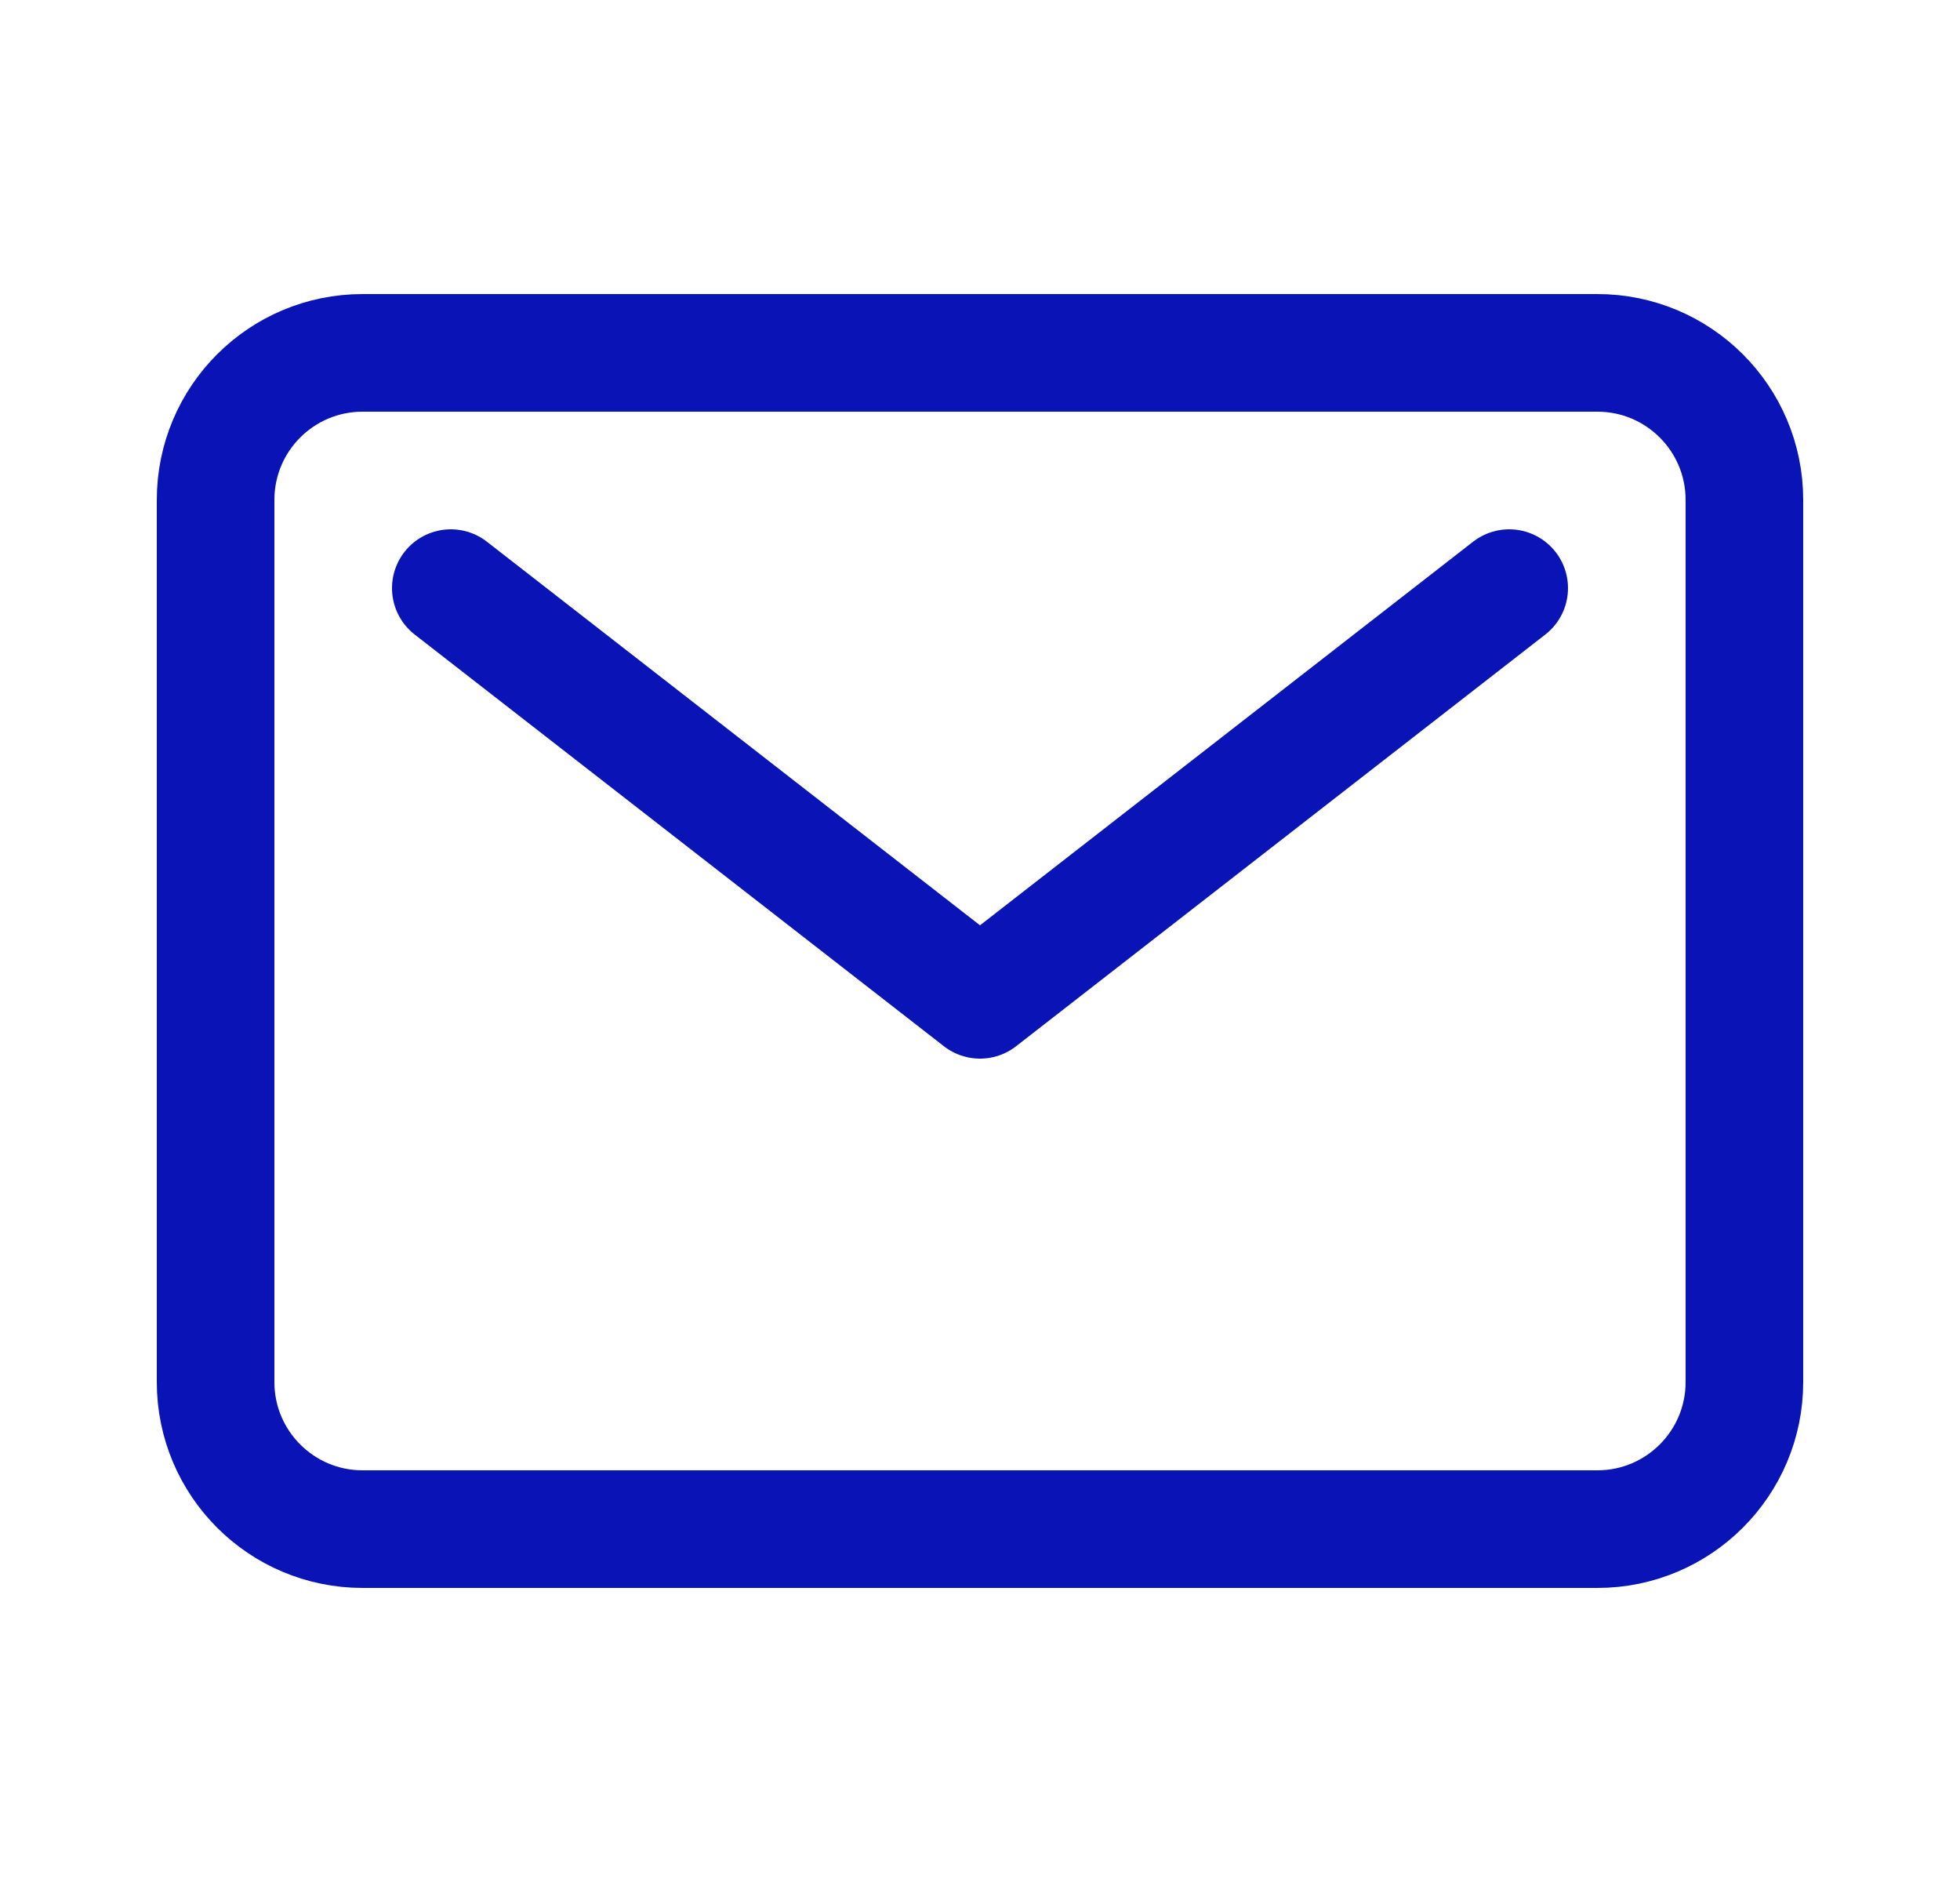
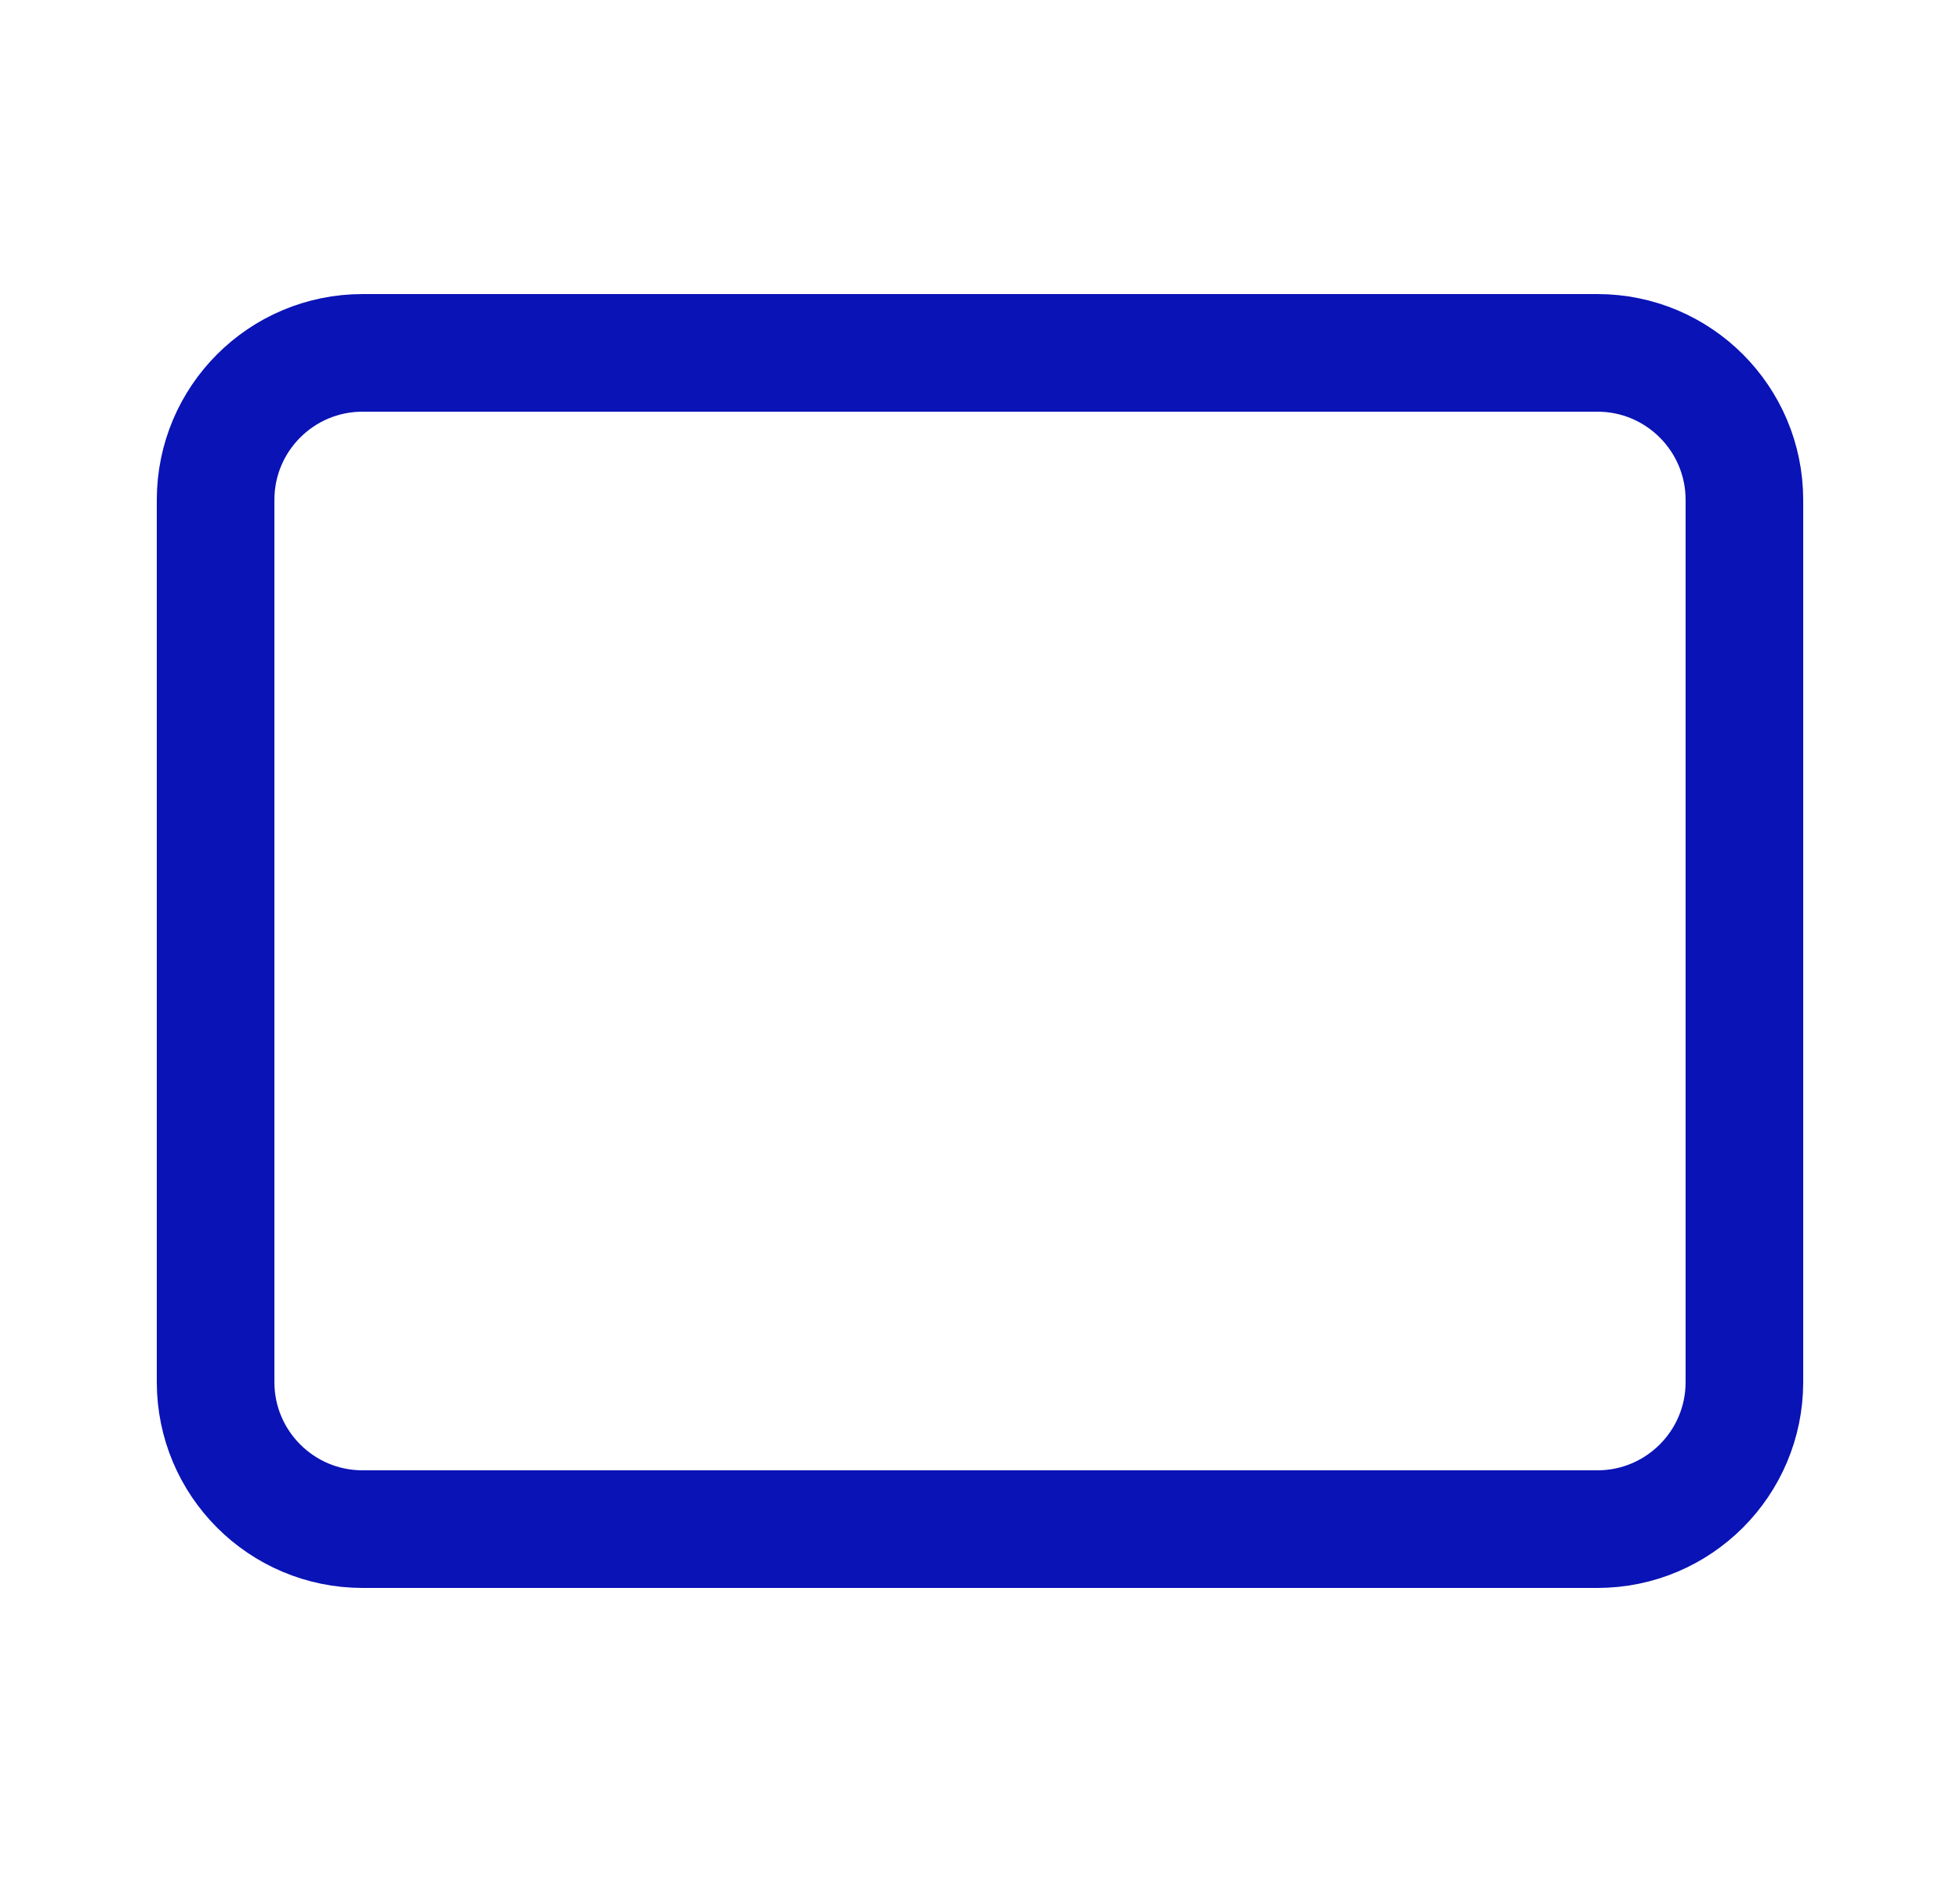
<svg xmlns="http://www.w3.org/2000/svg" width="25" height="24" viewBox="0 0 25 24" fill="none">
  <path d="M20.375 4.5H4.625C3.589 4.5 2.75 5.339 2.75 6.375V17.625C2.75 18.66 3.589 19.5 4.625 19.5H20.375C21.41 19.5 22.25 18.66 22.25 17.625V6.375C22.25 5.339 21.41 4.5 20.375 4.5Z" stroke="#0A13B6" stroke-width="1.5" stroke-linecap="round" stroke-linejoin="round" />
-   <path d="M5.75 7.5L12.5 12.75L19.25 7.5" stroke="#0A13B6" stroke-width="1.5" stroke-linecap="round" stroke-linejoin="round" />
</svg>